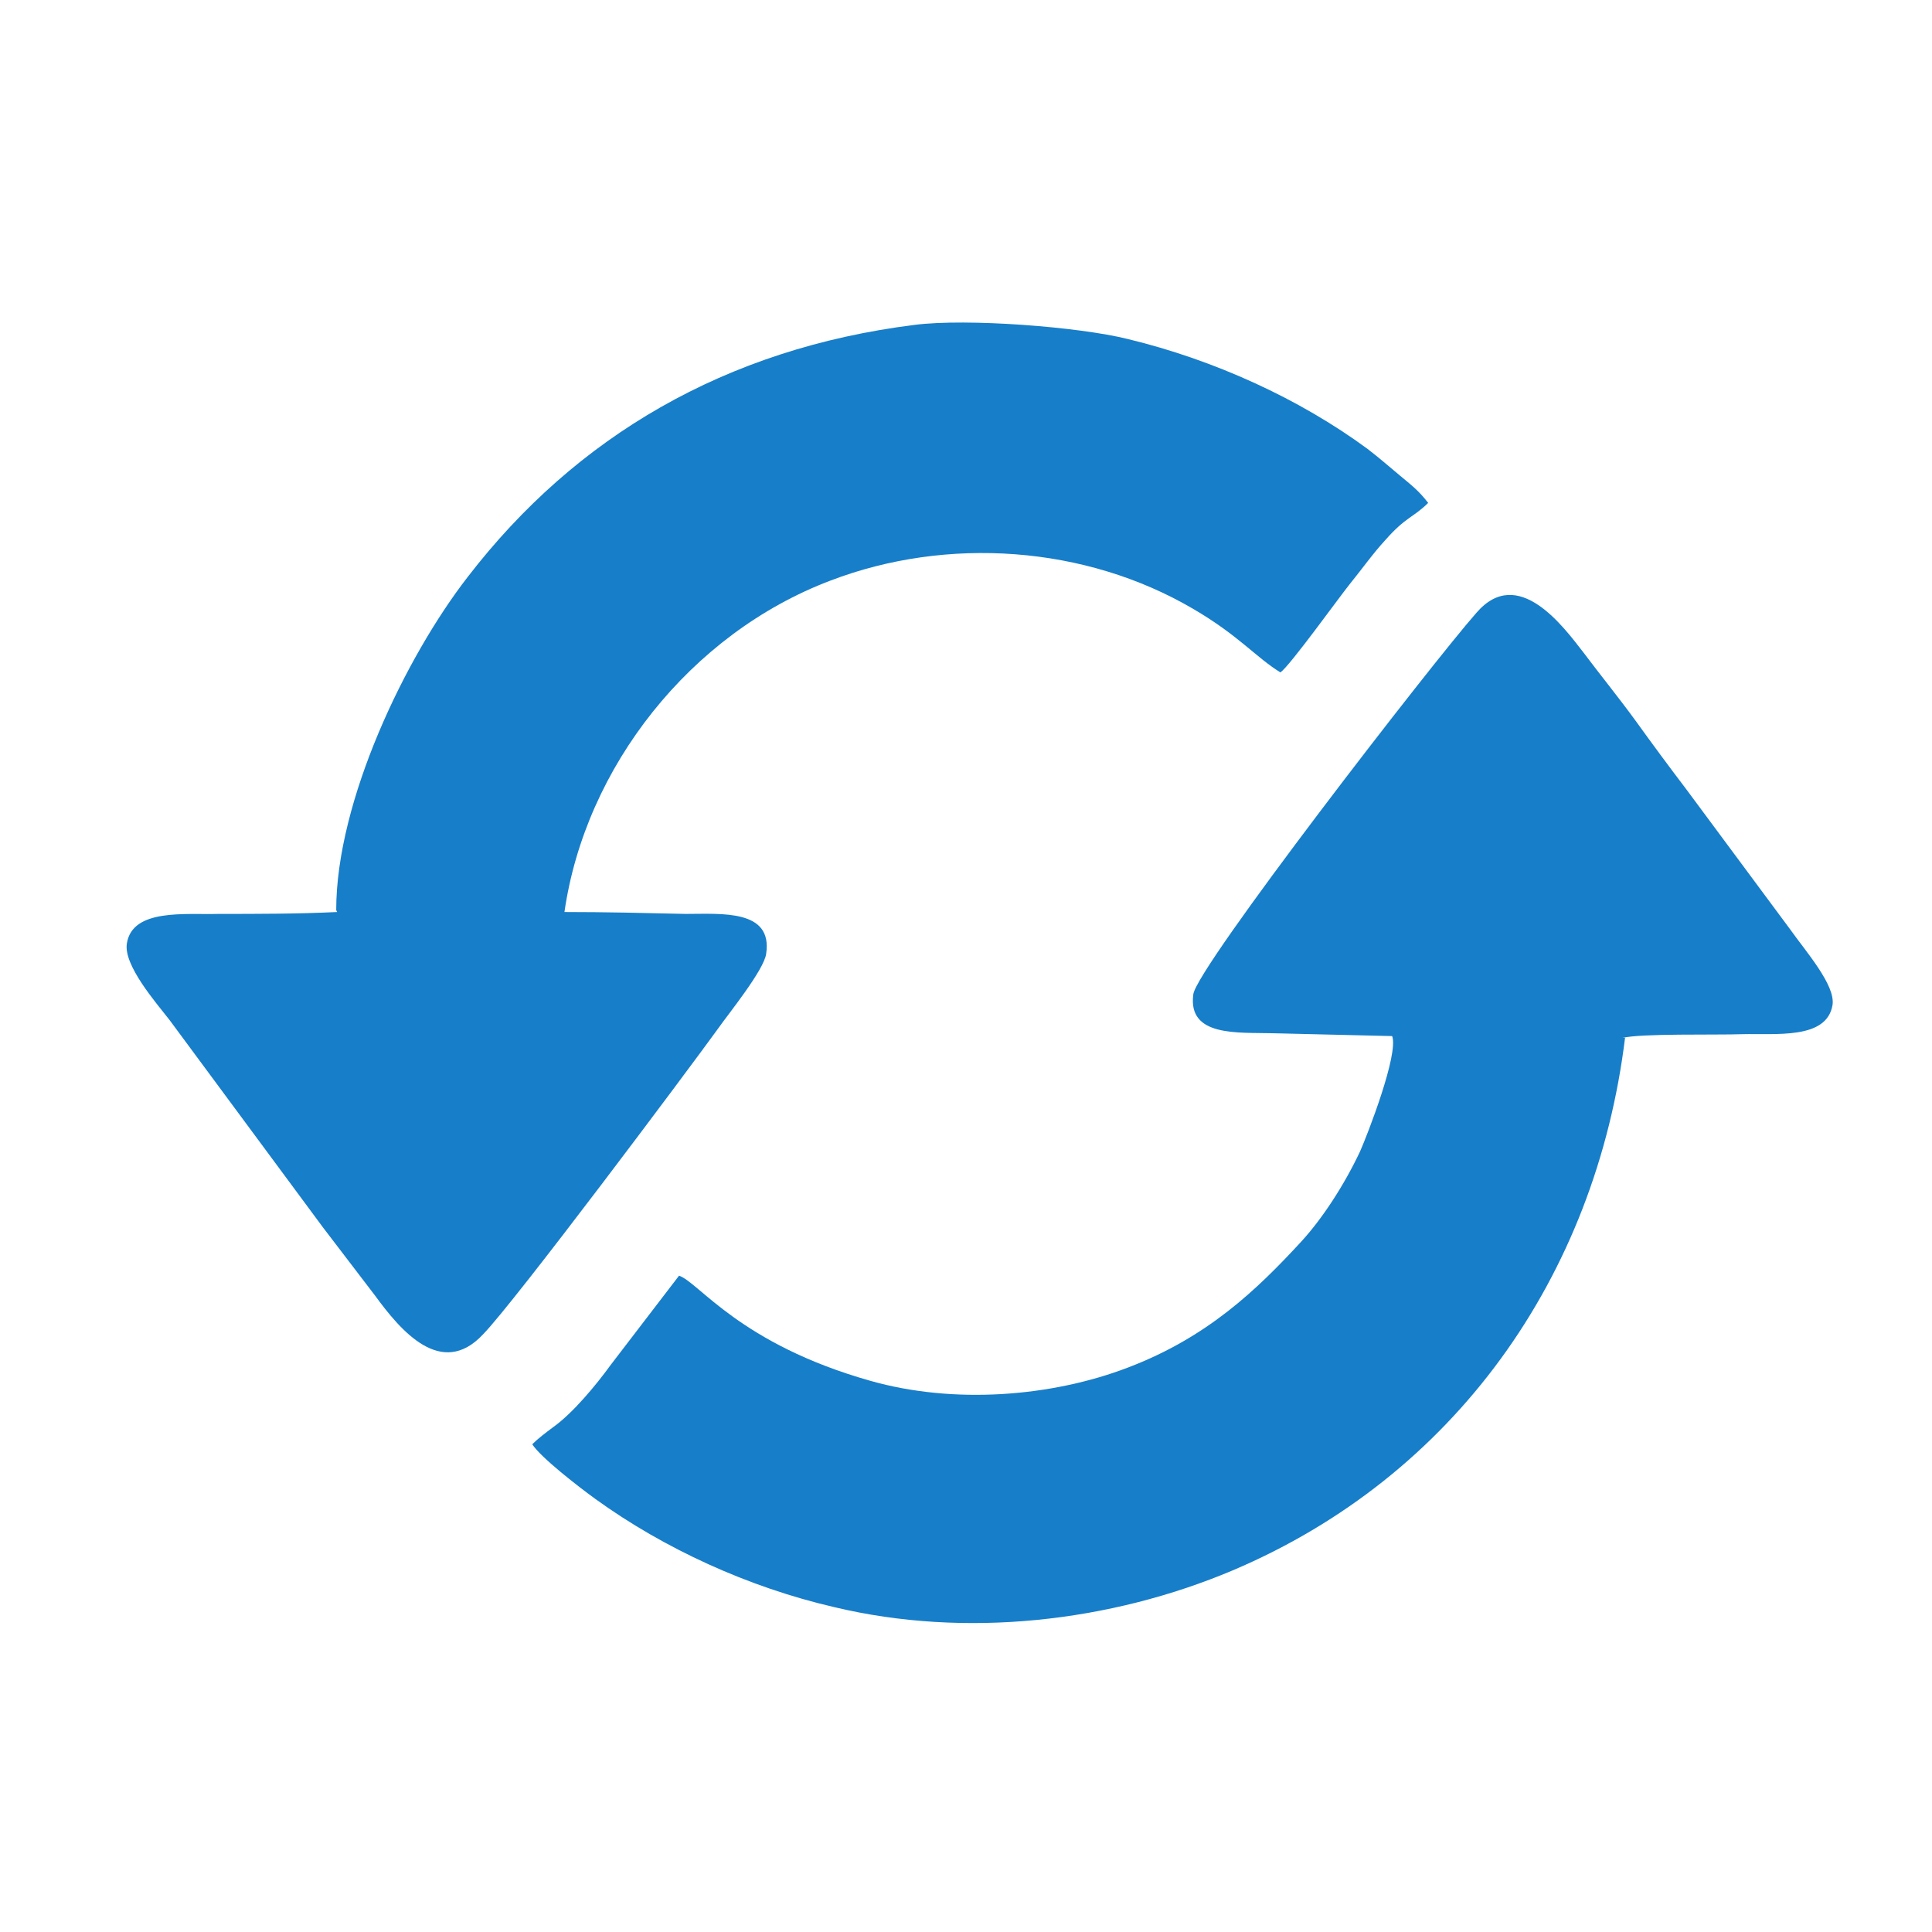
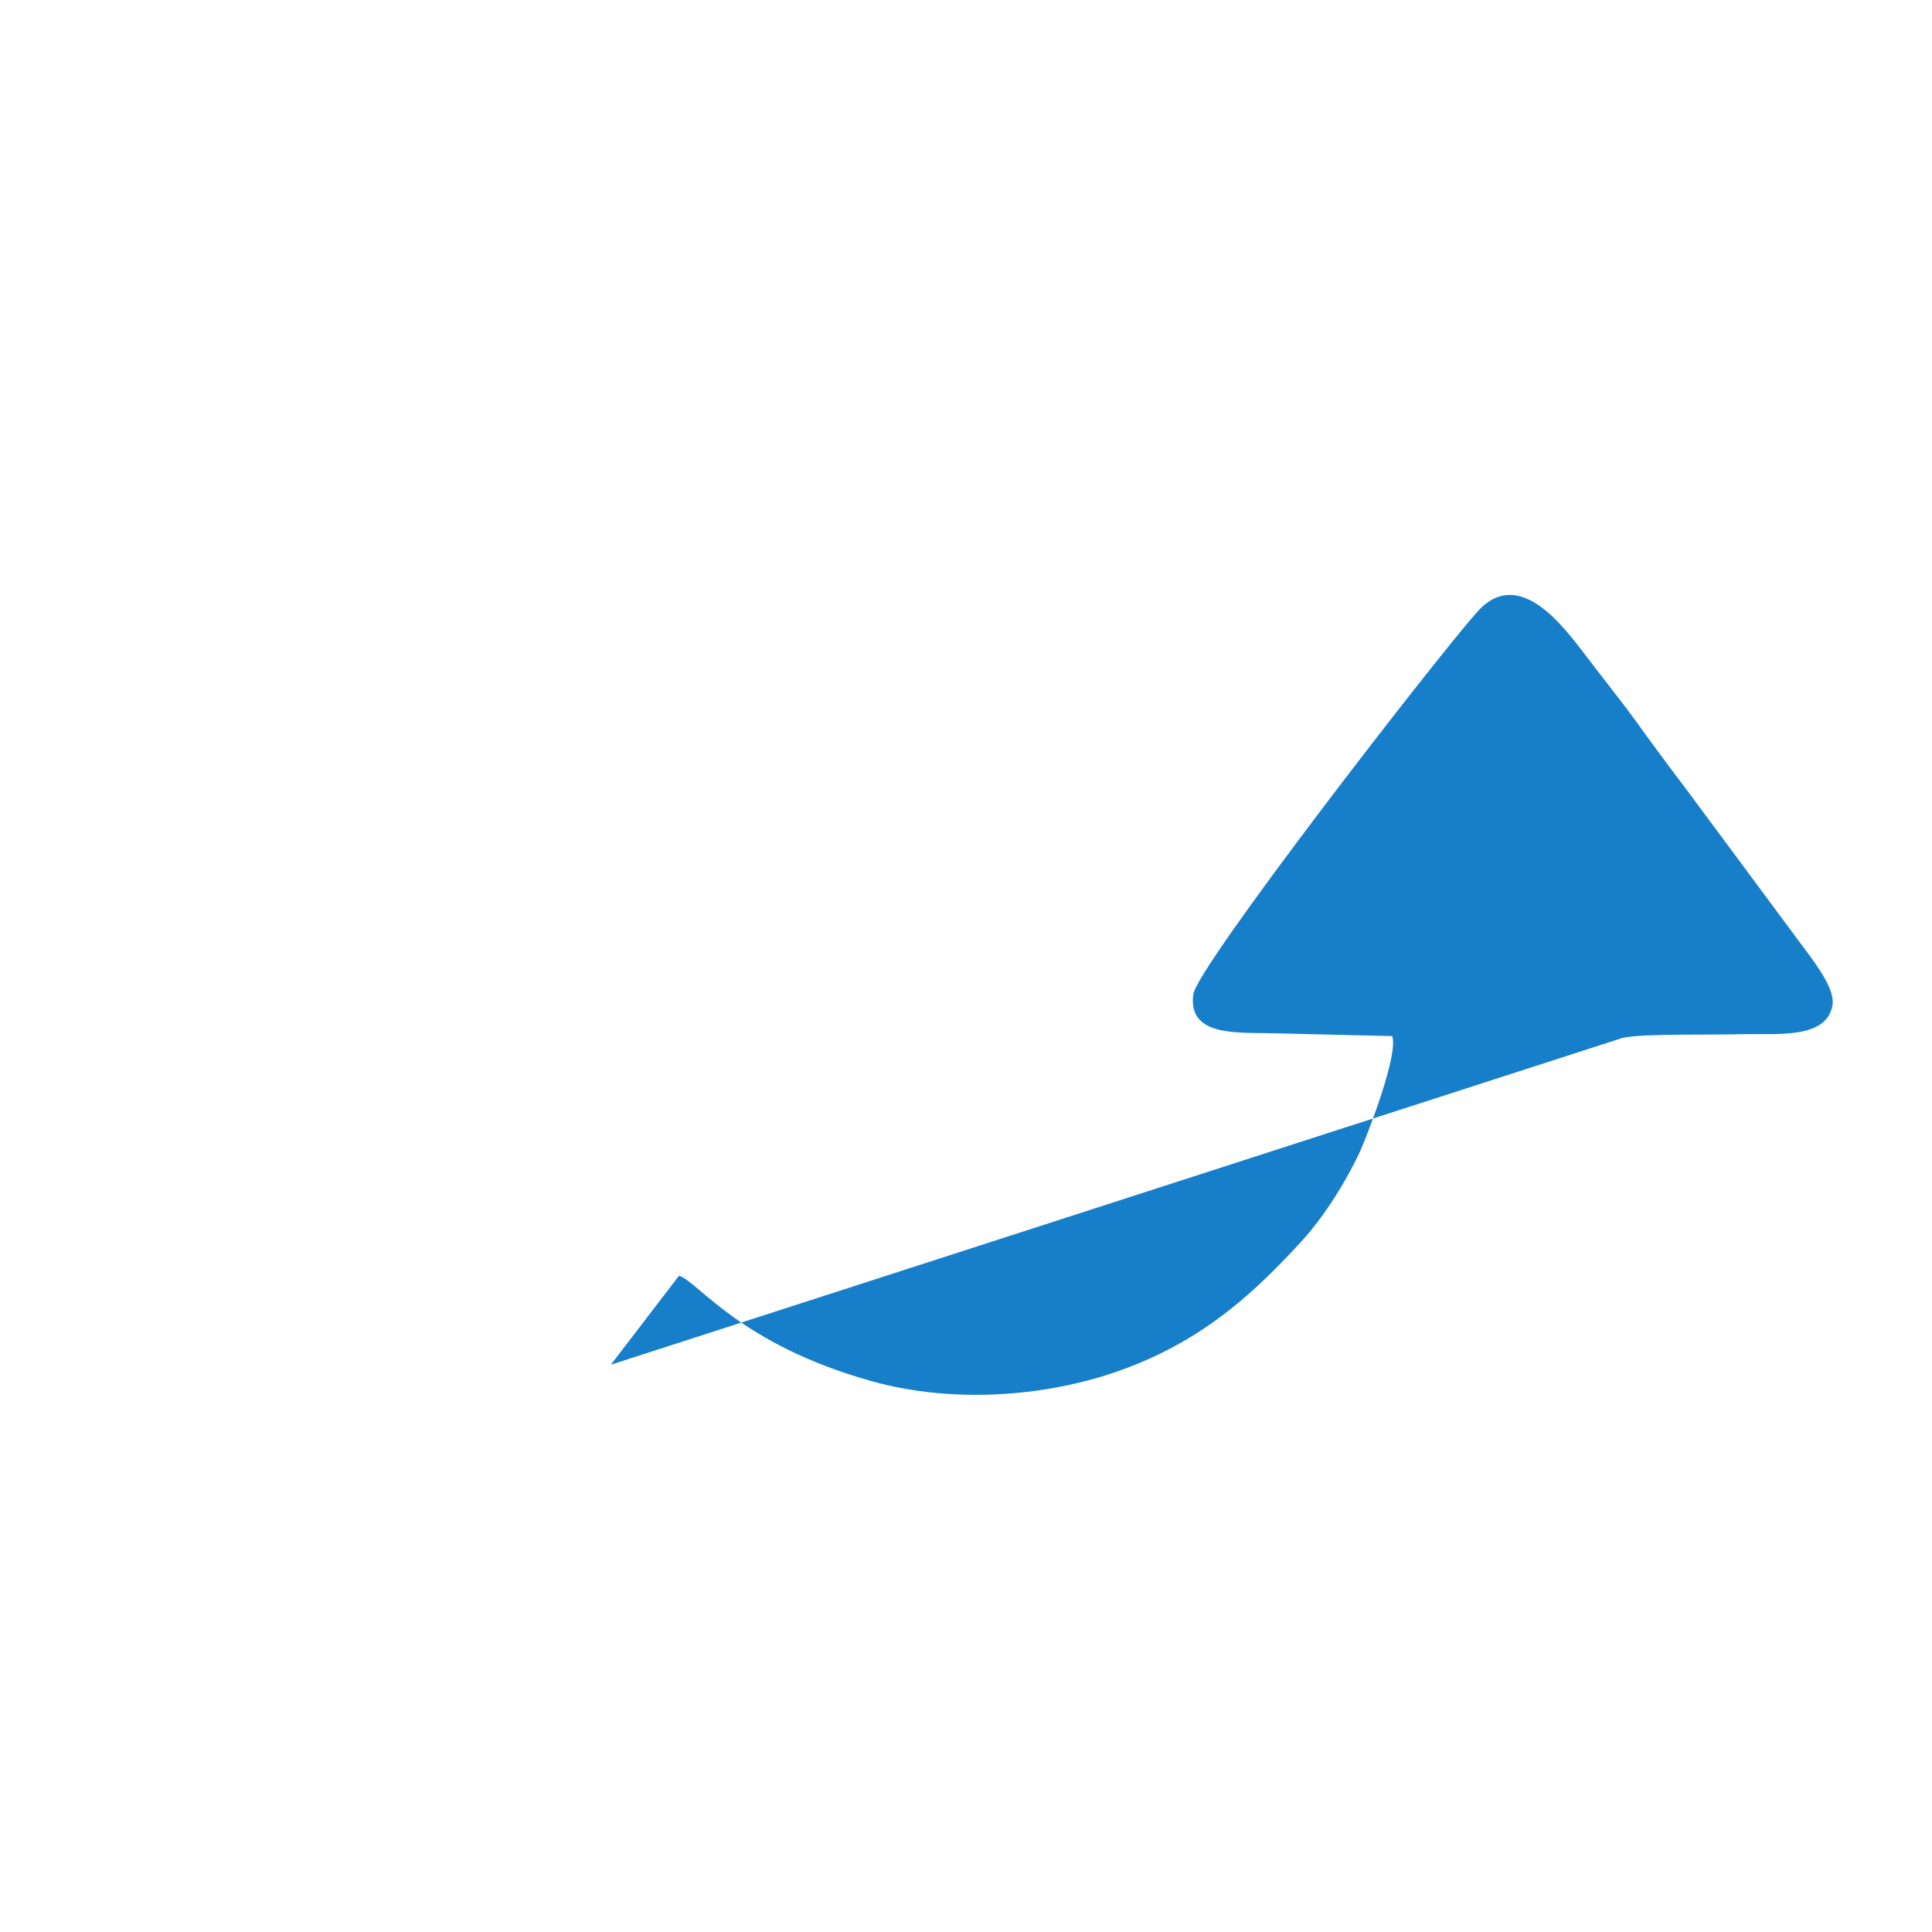
<svg xmlns="http://www.w3.org/2000/svg" xml:space="preserve" width="14mm" height="14mm" version="1.1" style="shape-rendering:geometricPrecision; text-rendering:geometricPrecision; image-rendering:optimizeQuality; fill-rule:evenodd; clip-rule:evenodd" viewBox="0 0 20.4 20.4">
  <defs>
    <style type="text/css">
   
    .fil1 {fill:none}
    .fil0 {fill:#177EC9}
   
  </style>
  </defs>
  <g id="Слой_x0020_1">
    <g id="_2335795760288">
-       <path class="fil0" d="M3.56 9.63c-0.41,0.02 -0.84,0.02 -1.25,0.02 -0.35,0.01 -0.91,-0.06 -0.97,0.31 -0.04,0.23 0.31,0.63 0.45,0.81l1.62 2.19c0.19,0.25 0.36,0.47 0.55,0.72 0.27,0.37 0.7,0.88 1.14,0.41 0.34,-0.35 2.15,-2.77 2.49,-3.24 0.09,-0.13 0.48,-0.61 0.5,-0.78 0.07,-0.47 -0.47,-0.42 -0.85,-0.42 -0.43,-0.01 -0.85,-0.02 -1.28,-0.02 0.22,-1.53 1.33,-2.94 2.81,-3.5 1.23,-0.47 2.69,-0.37 3.83,0.3 0.48,0.28 0.66,0.51 0.92,0.67 0.1,-0.07 0.61,-0.78 0.73,-0.93 0.13,-0.16 0.25,-0.33 0.38,-0.47 0.21,-0.24 0.3,-0.24 0.45,-0.39 -0.1,-0.13 -0.18,-0.19 -0.3,-0.29 -0.12,-0.1 -0.21,-0.18 -0.34,-0.28 -0.72,-0.53 -1.62,-0.94 -2.53,-1.16 -0.52,-0.13 -1.7,-0.22 -2.25,-0.15 -2,0.25 -3.58,1.18 -4.72,2.66 -0.66,0.85 -1.39,2.37 -1.39,3.52z" />
-       <path class="fil0" d="M17.13 10.96c0.19,-0.05 1,-0.03 1.26,-0.04 0.36,-0.01 0.9,0.06 0.96,-0.31 0.03,-0.21 -0.28,-0.56 -0.45,-0.8l-1.09 -1.47c-0.19,-0.25 -0.36,-0.48 -0.54,-0.73 -0.19,-0.26 -0.37,-0.48 -0.55,-0.72 -0.21,-0.27 -0.69,-0.93 -1.13,-0.42 -0.46,0.52 -2.96,3.75 -2.99,4.03 -0.06,0.45 0.47,0.4 0.84,0.41 0.42,0.01 0.84,0.02 1.26,0.03 0.07,0.19 -0.26,1.04 -0.34,1.22 -0.17,0.36 -0.4,0.71 -0.62,0.95 -0.47,0.51 -0.99,1.01 -1.83,1.33 -0.81,0.31 -1.84,0.39 -2.72,0.14 -1.38,-0.39 -1.81,-1.04 -2.02,-1.11l-0.72 0.94c-0.16,0.22 -0.4,0.51 -0.61,0.66 -0.08,0.06 -0.16,0.12 -0.22,0.18 0.09,0.14 0.49,0.45 0.67,0.58 0.72,0.52 1.61,0.93 2.52,1.14 1.38,0.33 2.91,0.16 4.21,-0.39 2.33,-0.99 3.83,-3.09 4.14,-5.63z" />
+       <path class="fil0" d="M17.13 10.96c0.19,-0.05 1,-0.03 1.26,-0.04 0.36,-0.01 0.9,0.06 0.96,-0.31 0.03,-0.21 -0.28,-0.56 -0.45,-0.8l-1.09 -1.47c-0.19,-0.25 -0.36,-0.48 -0.54,-0.73 -0.19,-0.26 -0.37,-0.48 -0.55,-0.72 -0.21,-0.27 -0.69,-0.93 -1.13,-0.42 -0.46,0.52 -2.96,3.75 -2.99,4.03 -0.06,0.45 0.47,0.4 0.84,0.41 0.42,0.01 0.84,0.02 1.26,0.03 0.07,0.19 -0.26,1.04 -0.34,1.22 -0.17,0.36 -0.4,0.71 -0.62,0.95 -0.47,0.51 -0.99,1.01 -1.83,1.33 -0.81,0.31 -1.84,0.39 -2.72,0.14 -1.38,-0.39 -1.81,-1.04 -2.02,-1.11l-0.72 0.94z" />
    </g>
-     <rect class="fil1" width="20.4" height="20.4" />
  </g>
</svg>